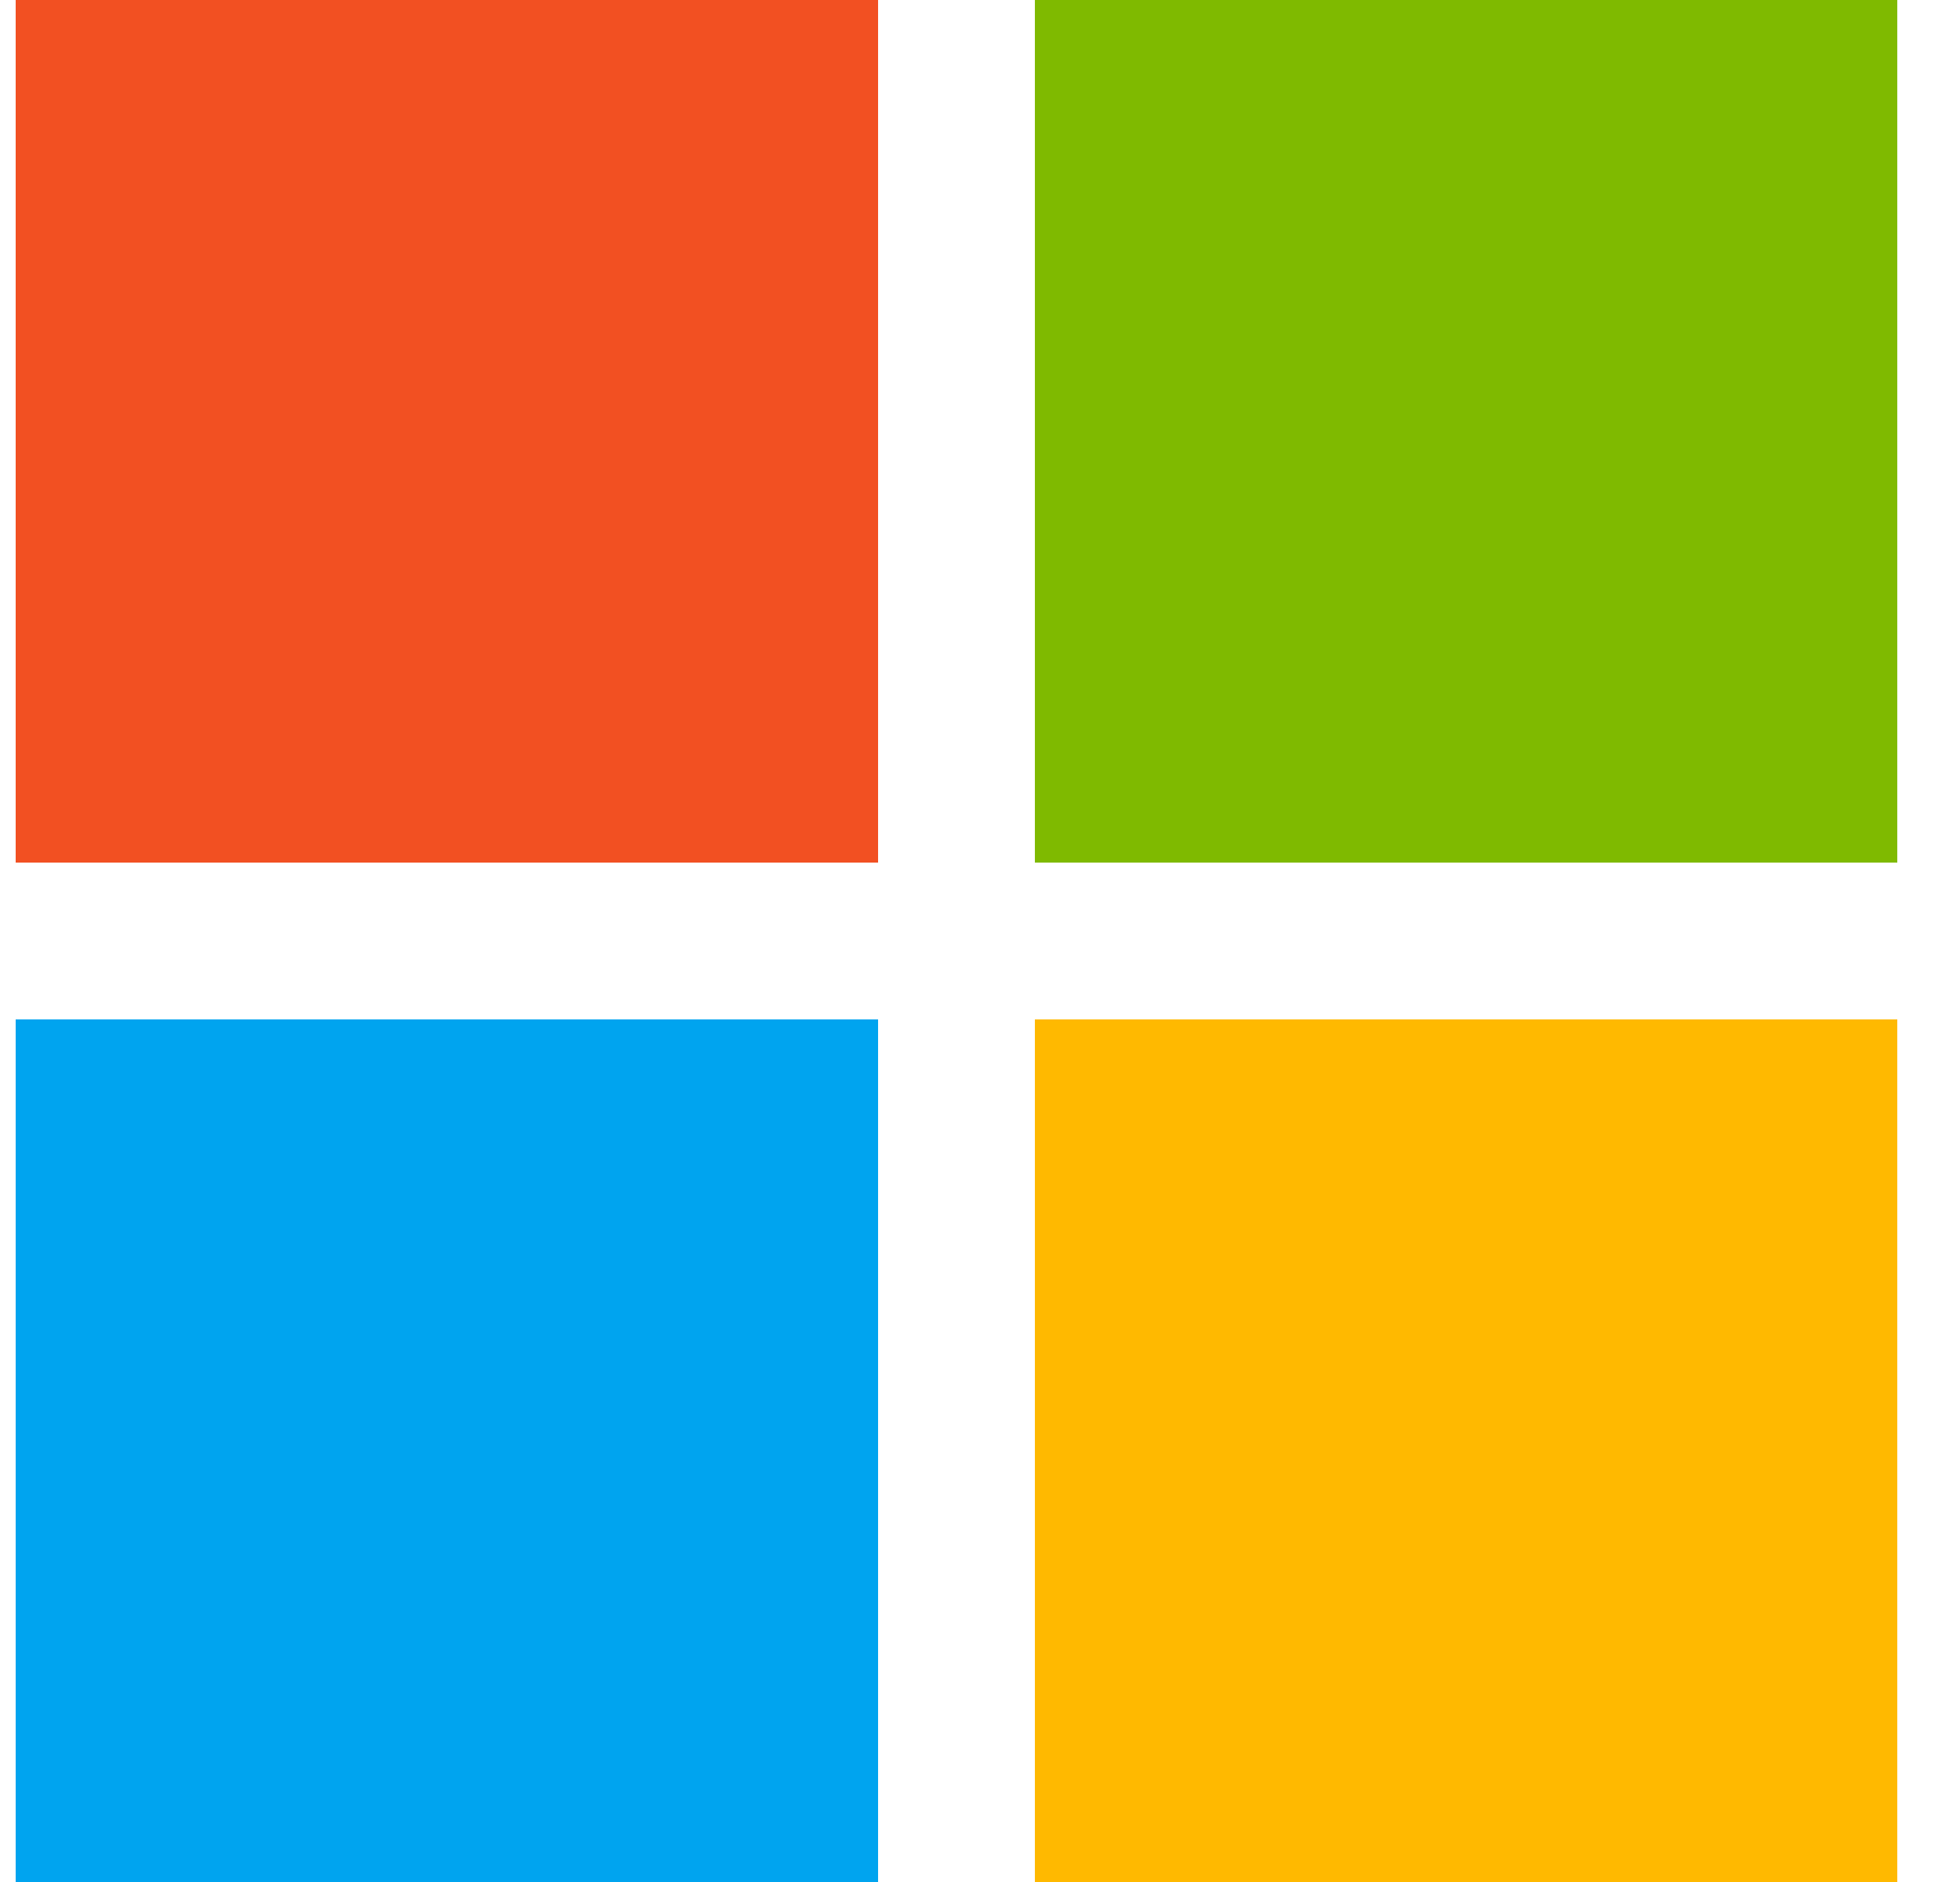
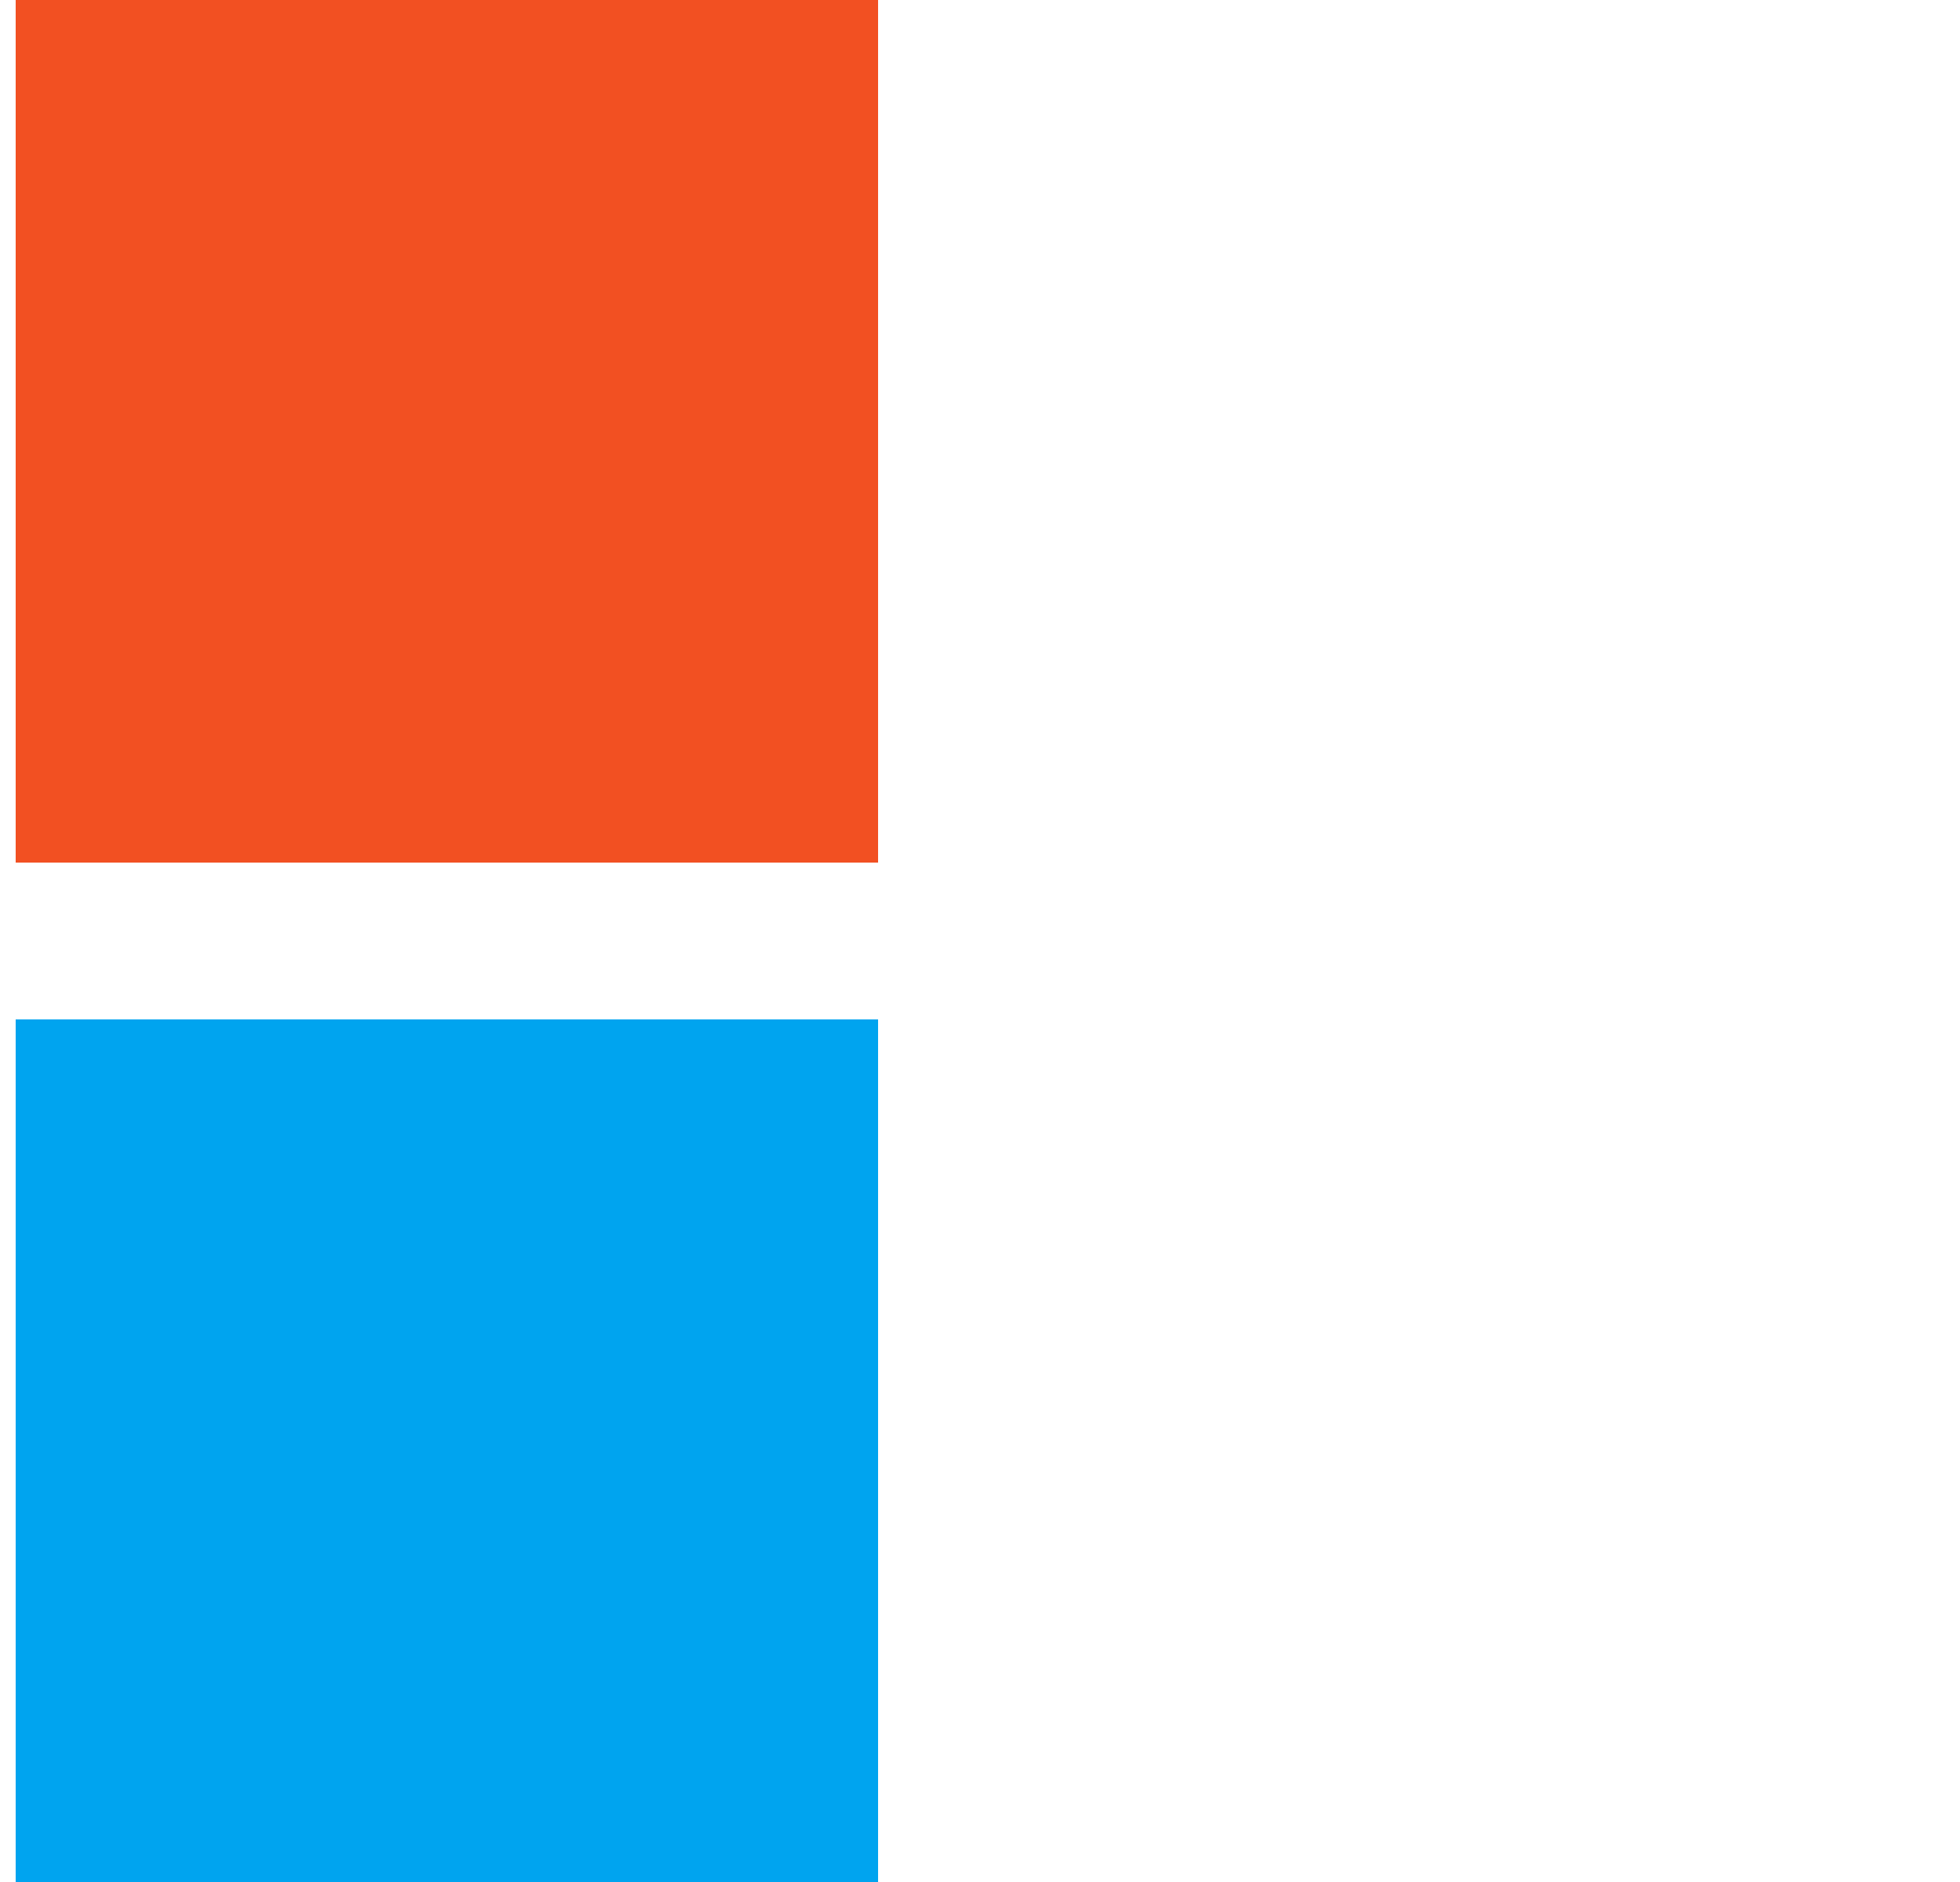
<svg xmlns="http://www.w3.org/2000/svg" width="25" height="24" viewBox="0 0 25 24" fill="none">
  <g id="icon-login">
    <path id="Vector" d="M11.2 0H0.2V11H11.2V0Z" fill="#F25022" />
    <path id="Vector_2" d="M11.2 13H0.2V24H11.2V13Z" fill="#00A4EF" />
-     <path id="Vector_3" d="M24.2 0H13.2V11H24.2V0Z" fill="#7FBA00" />
-     <path id="Vector_4" d="M24.2 13H13.2V24H24.2V13Z" fill="#FFB900" />
  </g>
</svg>